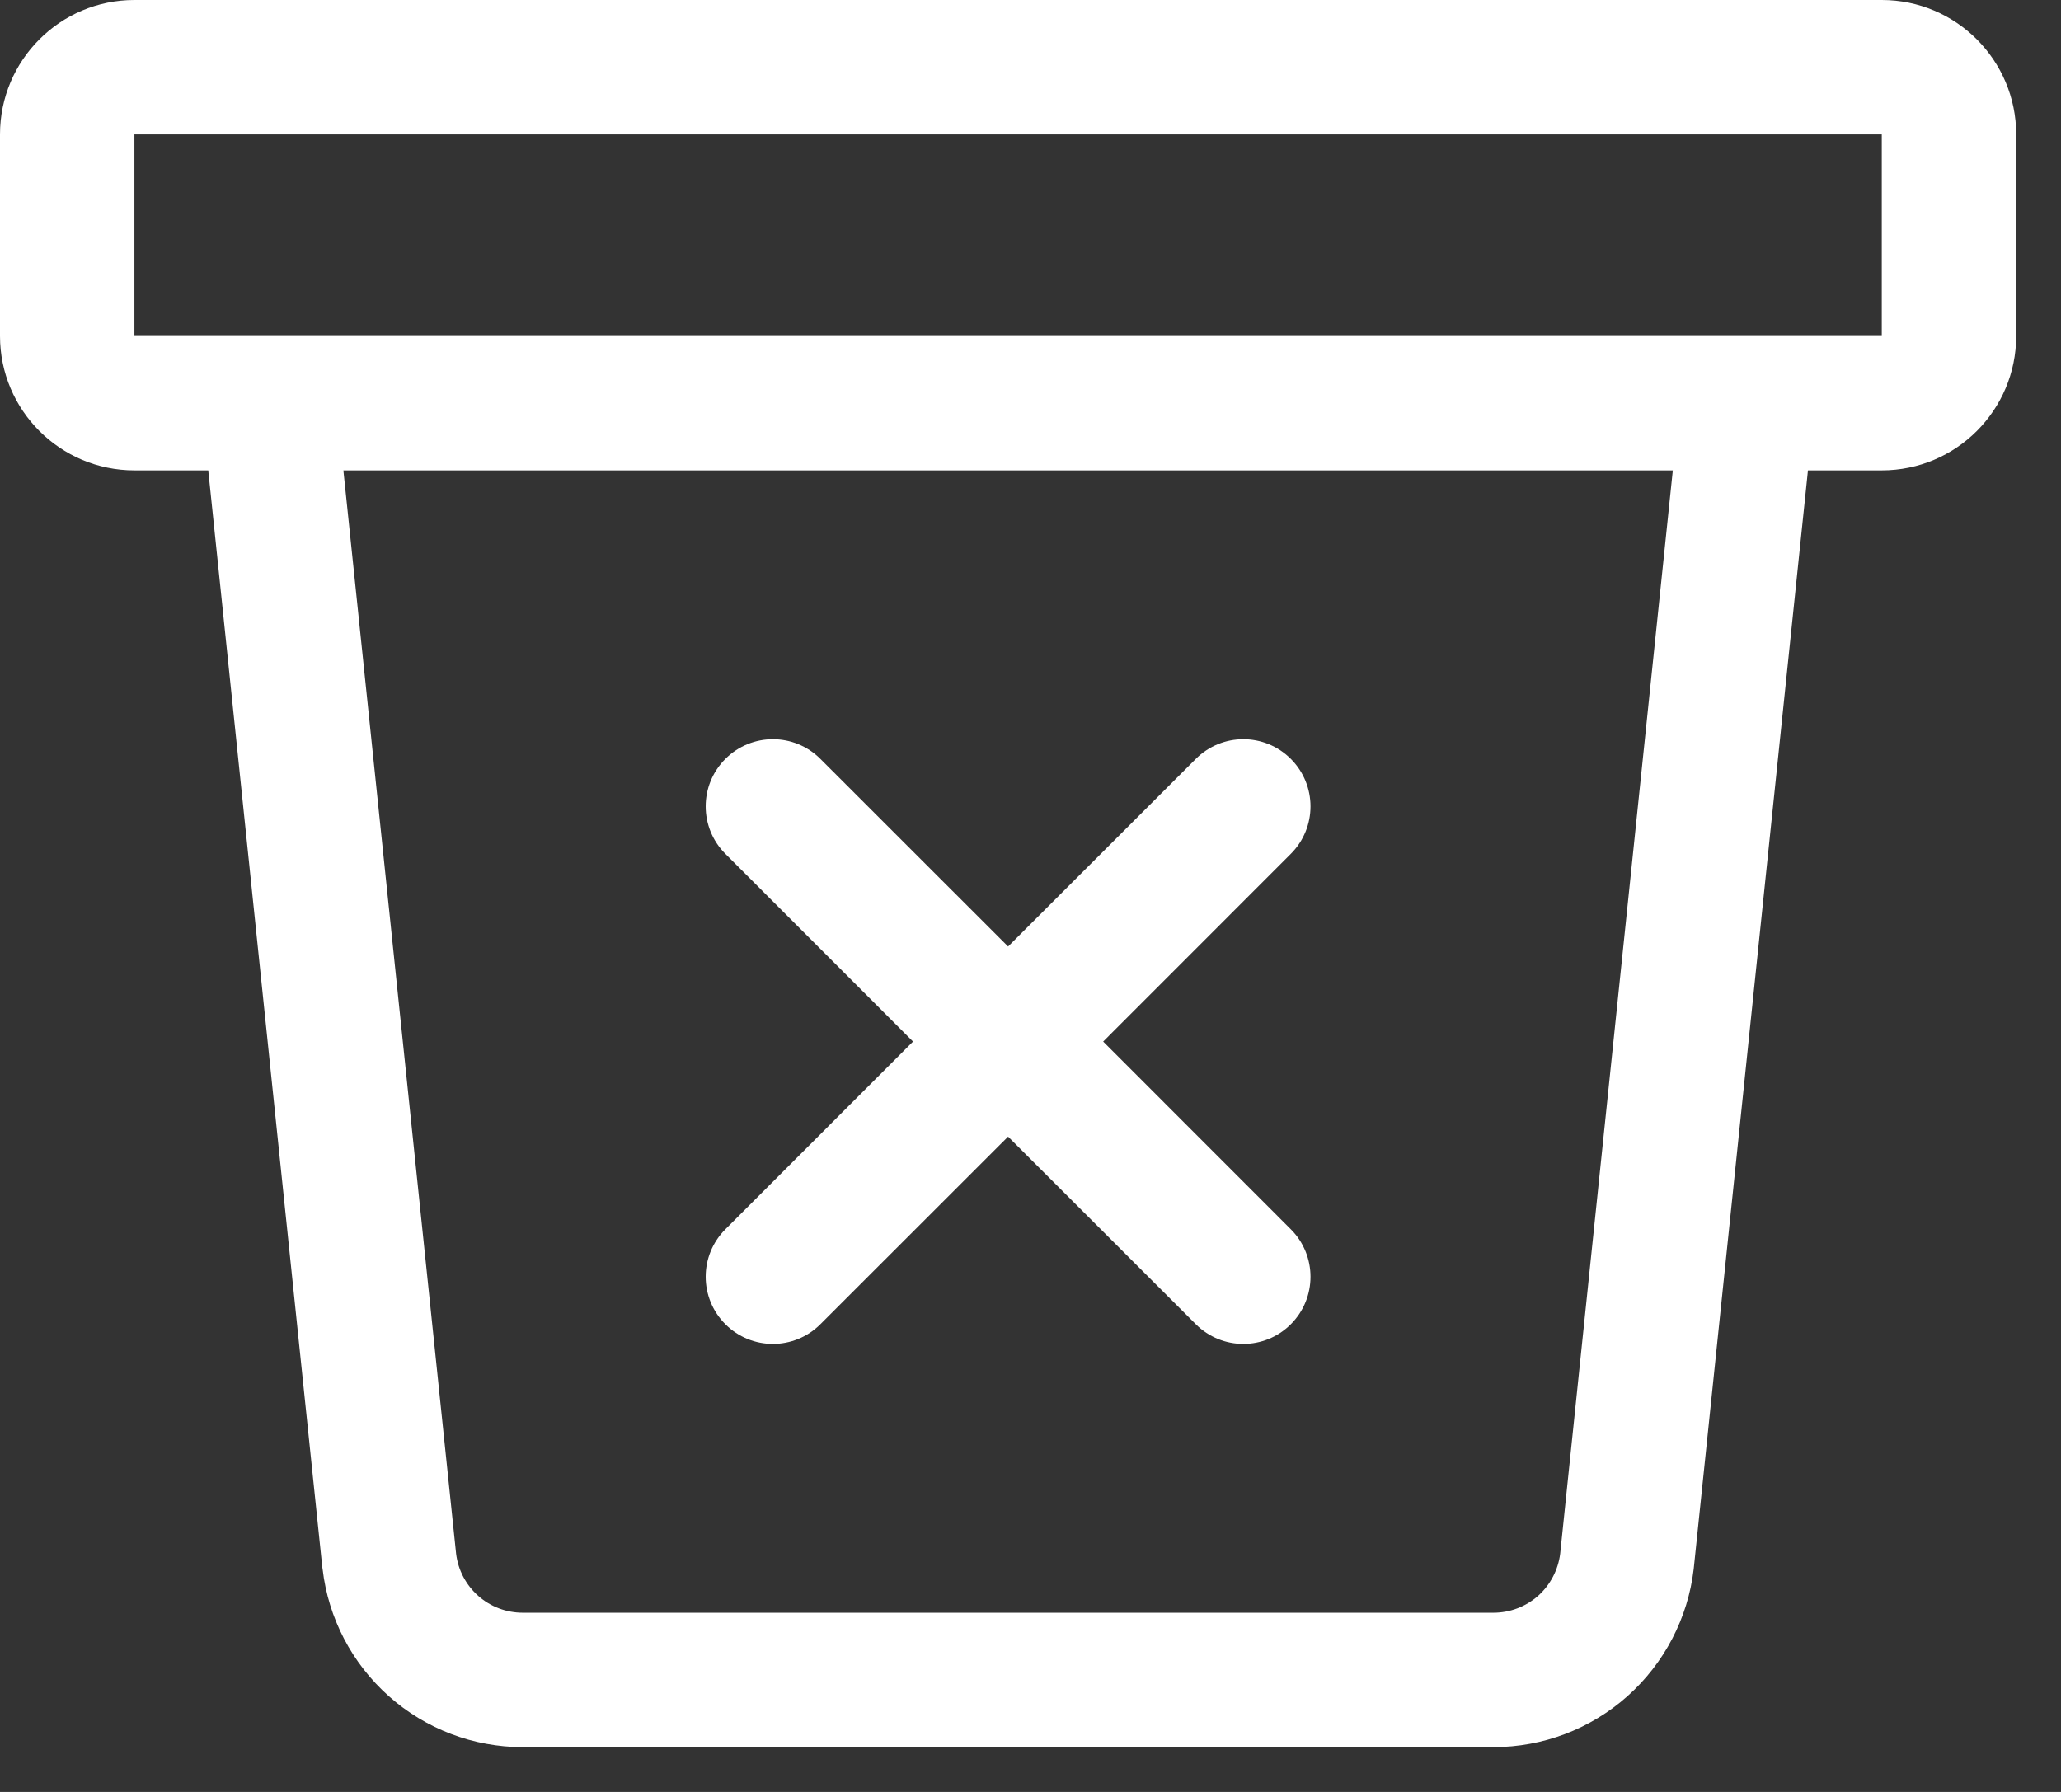
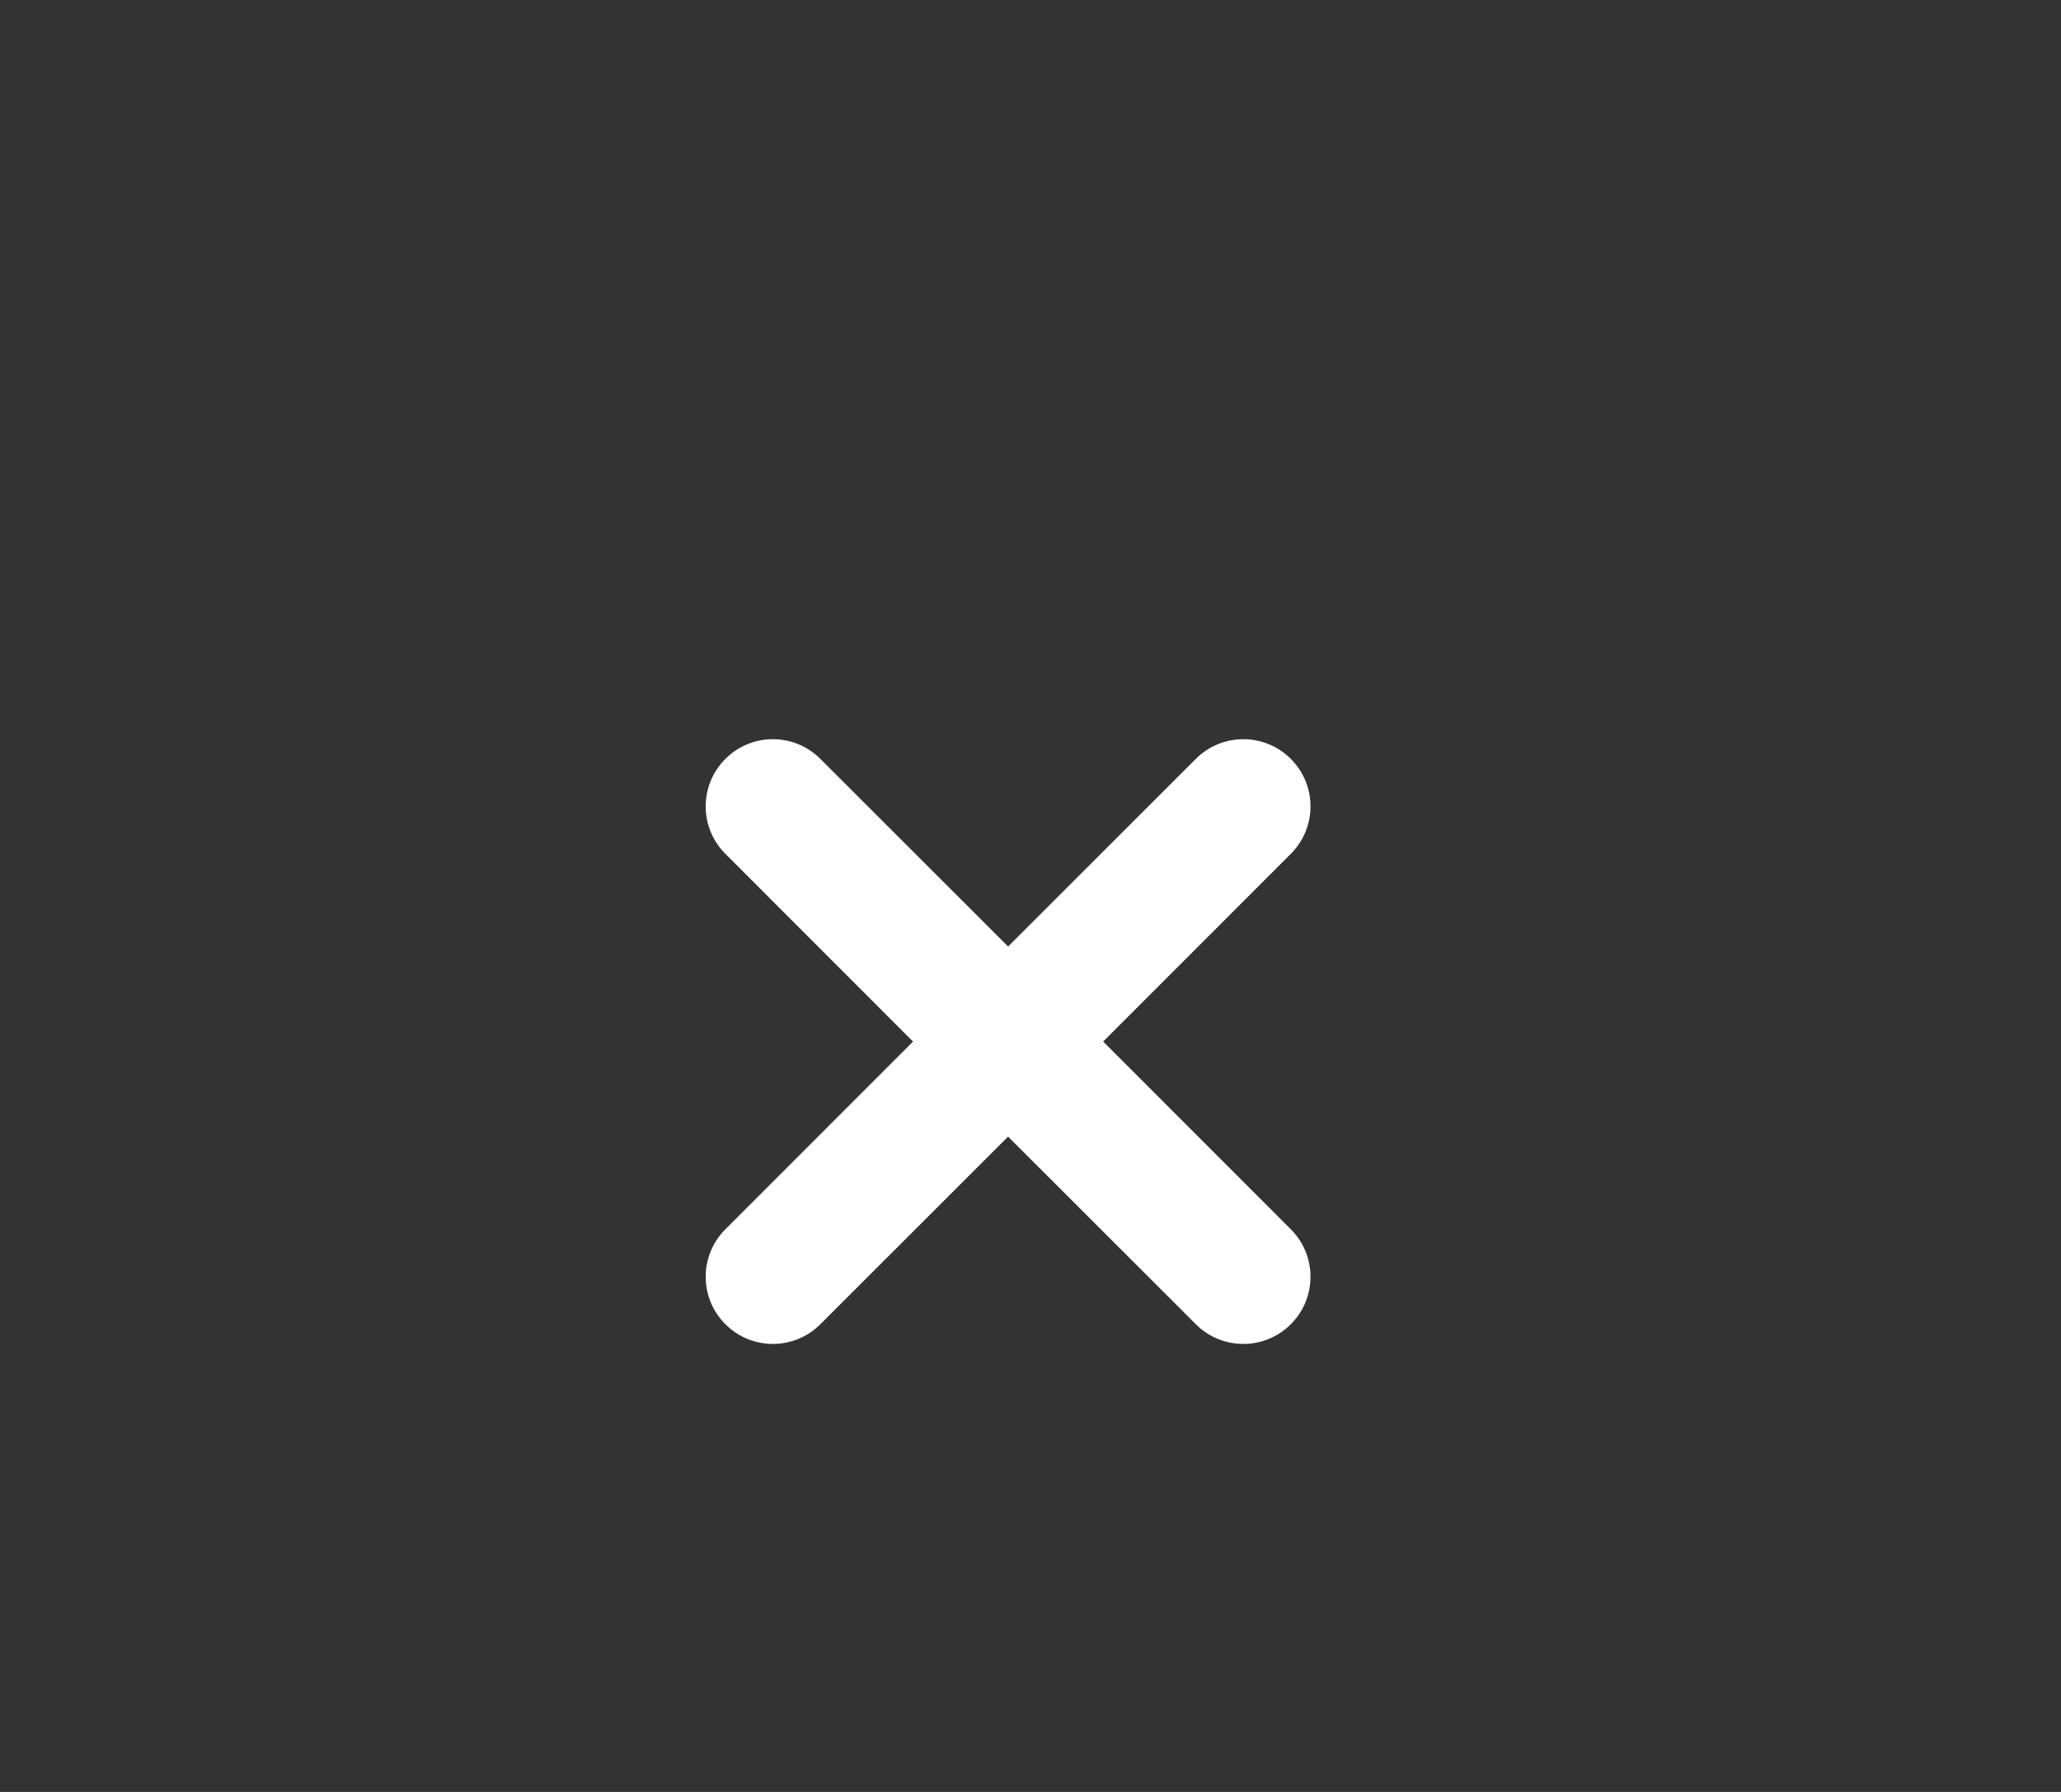
<svg xmlns="http://www.w3.org/2000/svg" width="23" height="20" viewBox="0 0 23 20" fill="none">
  <rect x="0" y="0" width="23" height="20" fill="#333333" stroke="none" />
  <path d="M14.405 8.47C14.698 8.763 14.698 9.237 14.405 9.53L12.311 11.625L14.405 13.72C14.698 14.013 14.698 14.487 14.405 14.78C14.112 15.073 13.638 15.073 13.345 14.78L11.25 12.686L9.155 14.78C8.862 15.073 8.388 15.073 8.095 14.78C7.802 14.487 7.802 14.013 8.095 13.72L10.189 11.625L8.095 9.53C7.802 9.237 7.802 8.763 8.095 8.47C8.388 8.177 8.862 8.177 9.155 8.47L11.25 10.564L13.345 8.47C13.638 8.177 14.112 8.177 14.405 8.47Z" fill="white" />
-   <path fill-rule="evenodd" clip-rule="evenodd" d="M1.5 0C0.672 0 0 0.672 0 1.5V3.75C0 4.578 0.672 5.25 1.5 5.25H2.324L3.598 17.503L3.599 17.505L3.6 17.513C3.664 18.06 3.927 18.565 4.339 18.931C4.751 19.298 5.283 19.5 5.834 19.5H16.666C17.218 19.5 17.75 19.298 18.162 18.931C18.573 18.565 18.837 18.06 18.901 17.513L18.902 17.503L20.176 5.25H21C21.828 5.25 22.5 4.578 22.5 3.75V1.5C22.5 0.672 21.828 0 21 0H1.5ZM5.09 17.342L3.832 5.25H18.668L17.411 17.342C17.388 17.523 17.301 17.689 17.165 17.811C17.027 17.933 16.85 18 16.666 18H5.834C5.65 18 5.473 17.933 5.336 17.811C5.199 17.689 5.112 17.523 5.09 17.342ZM1.5 3.75V1.5H21V3.75H1.5Z" fill="white" />
</svg>